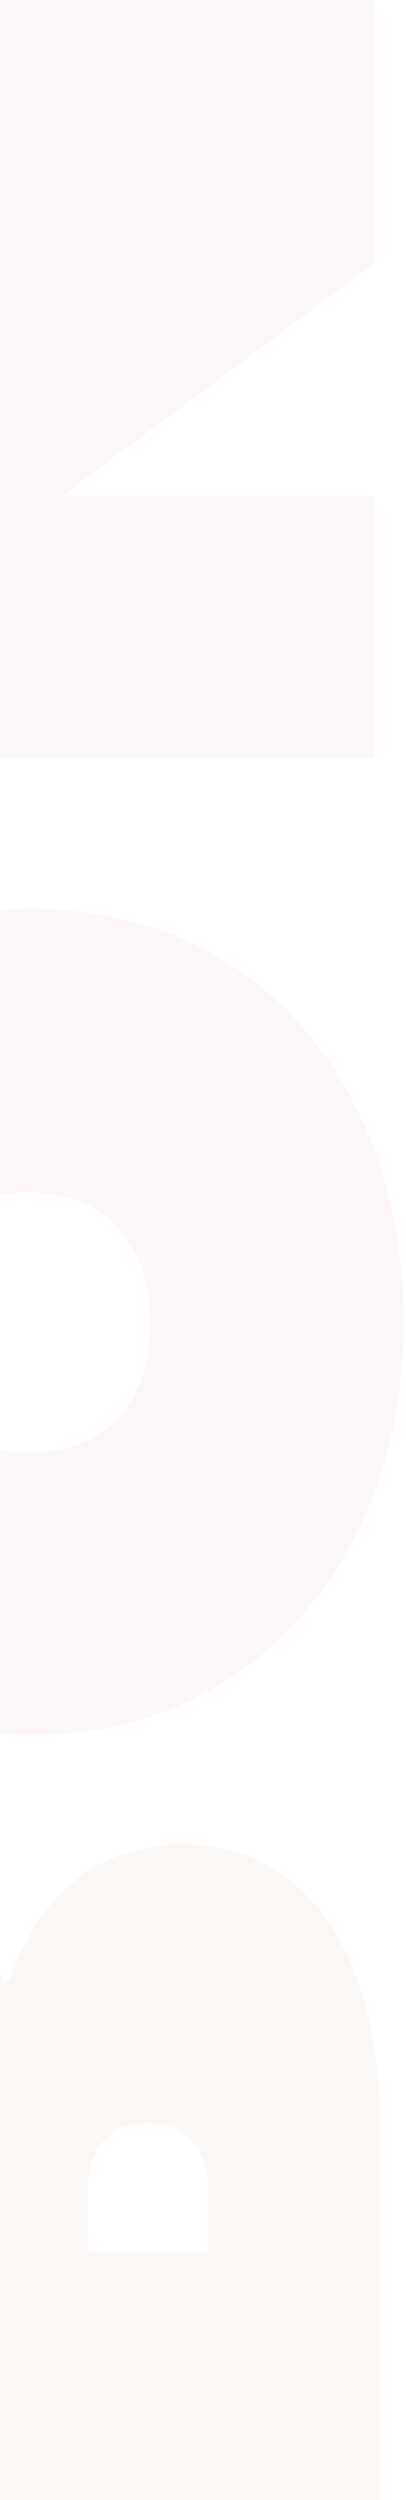
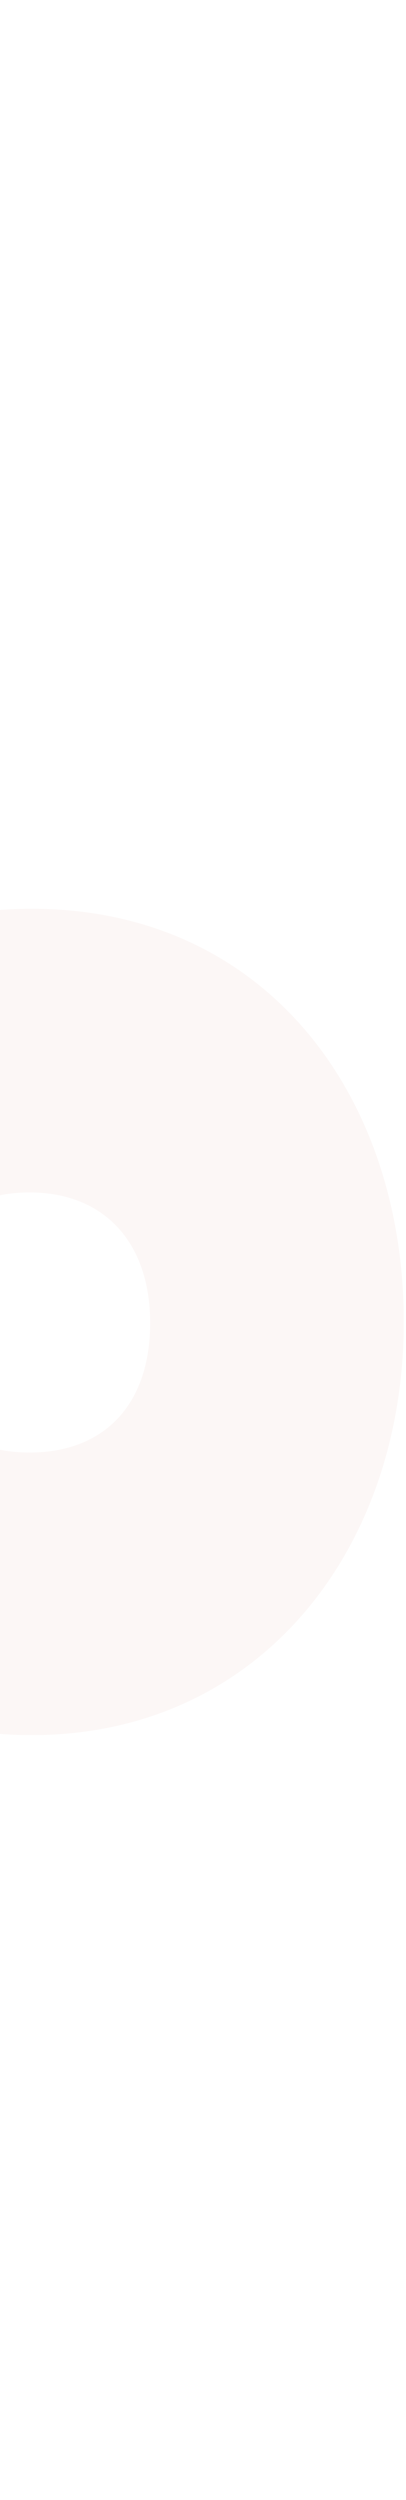
<svg xmlns="http://www.w3.org/2000/svg" width="53" height="326" viewBox="0 0 53 326" fill="none">
  <g opacity="0.37" clip-path="url(#clip0_395_10611)">
    <path d="M-44.515 34.314L-4.238 34.328L-44.524 64.533L-44.535 98.847L48.865 98.879L48.875 64.706L8.063 64.692L48.884 34.346L48.895 0.031L-44.504 -1.73763e-06L-44.515 34.314Z" fill="#B32912" fill-opacity="0.1" />
  </g>
  <g clip-path="url(#clip1_395_10611)">
    <path opacity="0.38" d="M-44.983 172.362C-44.993 201.953 -25.597 226.247 4.118 226.257C33.833 226.267 52.7 202.126 52.709 172.395C52.718 142.665 34.544 118.511 4.151 118.501C-26.242 118.491 -44.974 142.772 -44.983 172.362ZM19.602 172.524C19.599 183.132 13.627 189.411 3.858 189.408C-5.912 189.404 -11.88 183.121 -11.877 172.513C-11.873 161.905 -5.901 155.486 3.868 155.49C13.637 155.493 19.605 162.055 19.602 172.524Z" fill="#B32912" fill-opacity="0.1" />
  </g>
  <g opacity="0.38" clip-path="url(#clip2_395_10611)">
-     <path d="M1.204 258.291L0.393 258.29C-2.173 249.615 -10.418 245.203 -18.664 245.201C-40.429 245.193 -44.761 264.817 -44.767 284.016L-44.78 325.968L49.581 326L49.596 276.937C49.601 259.587 42.983 240.528 23.651 240.522C12.43 240.66 4.858 247.484 1.204 258.291ZM-21.518 293.267L-21.516 286.583C-21.515 282.033 -18.945 279.189 -14.754 279.191C-10.563 279.192 -7.996 282.179 -7.997 286.588L-7.999 293.272L-21.518 293.267ZM27.152 285.462L27.149 293.71L11.468 293.705L11.47 285.457C11.472 280.053 14.447 276.783 19.314 276.784C24.18 276.786 27.154 280.2 27.152 285.462Z" fill="#B32912" fill-opacity="0.1" />
-   </g>
+     </g>
  <defs>
    <clipPath id="clip0_395_10611">
-       <rect width="98.847" height="93.399" fill="white" transform="matrix(0 -1 1 0 -44.535 98.847)" />
-     </clipPath>
+       </clipPath>
    <clipPath id="clip1_395_10611">
      <rect width="107.755" height="97.693" fill="white" transform="matrix(0 -1 1 0 -45 226.24)" />
    </clipPath>
    <clipPath id="clip2_395_10611">
      <rect width="85.469" height="94.361" fill="white" transform="matrix(0 -1 1 0 -44.685 325.968)" />
    </clipPath>
  </defs>
</svg>